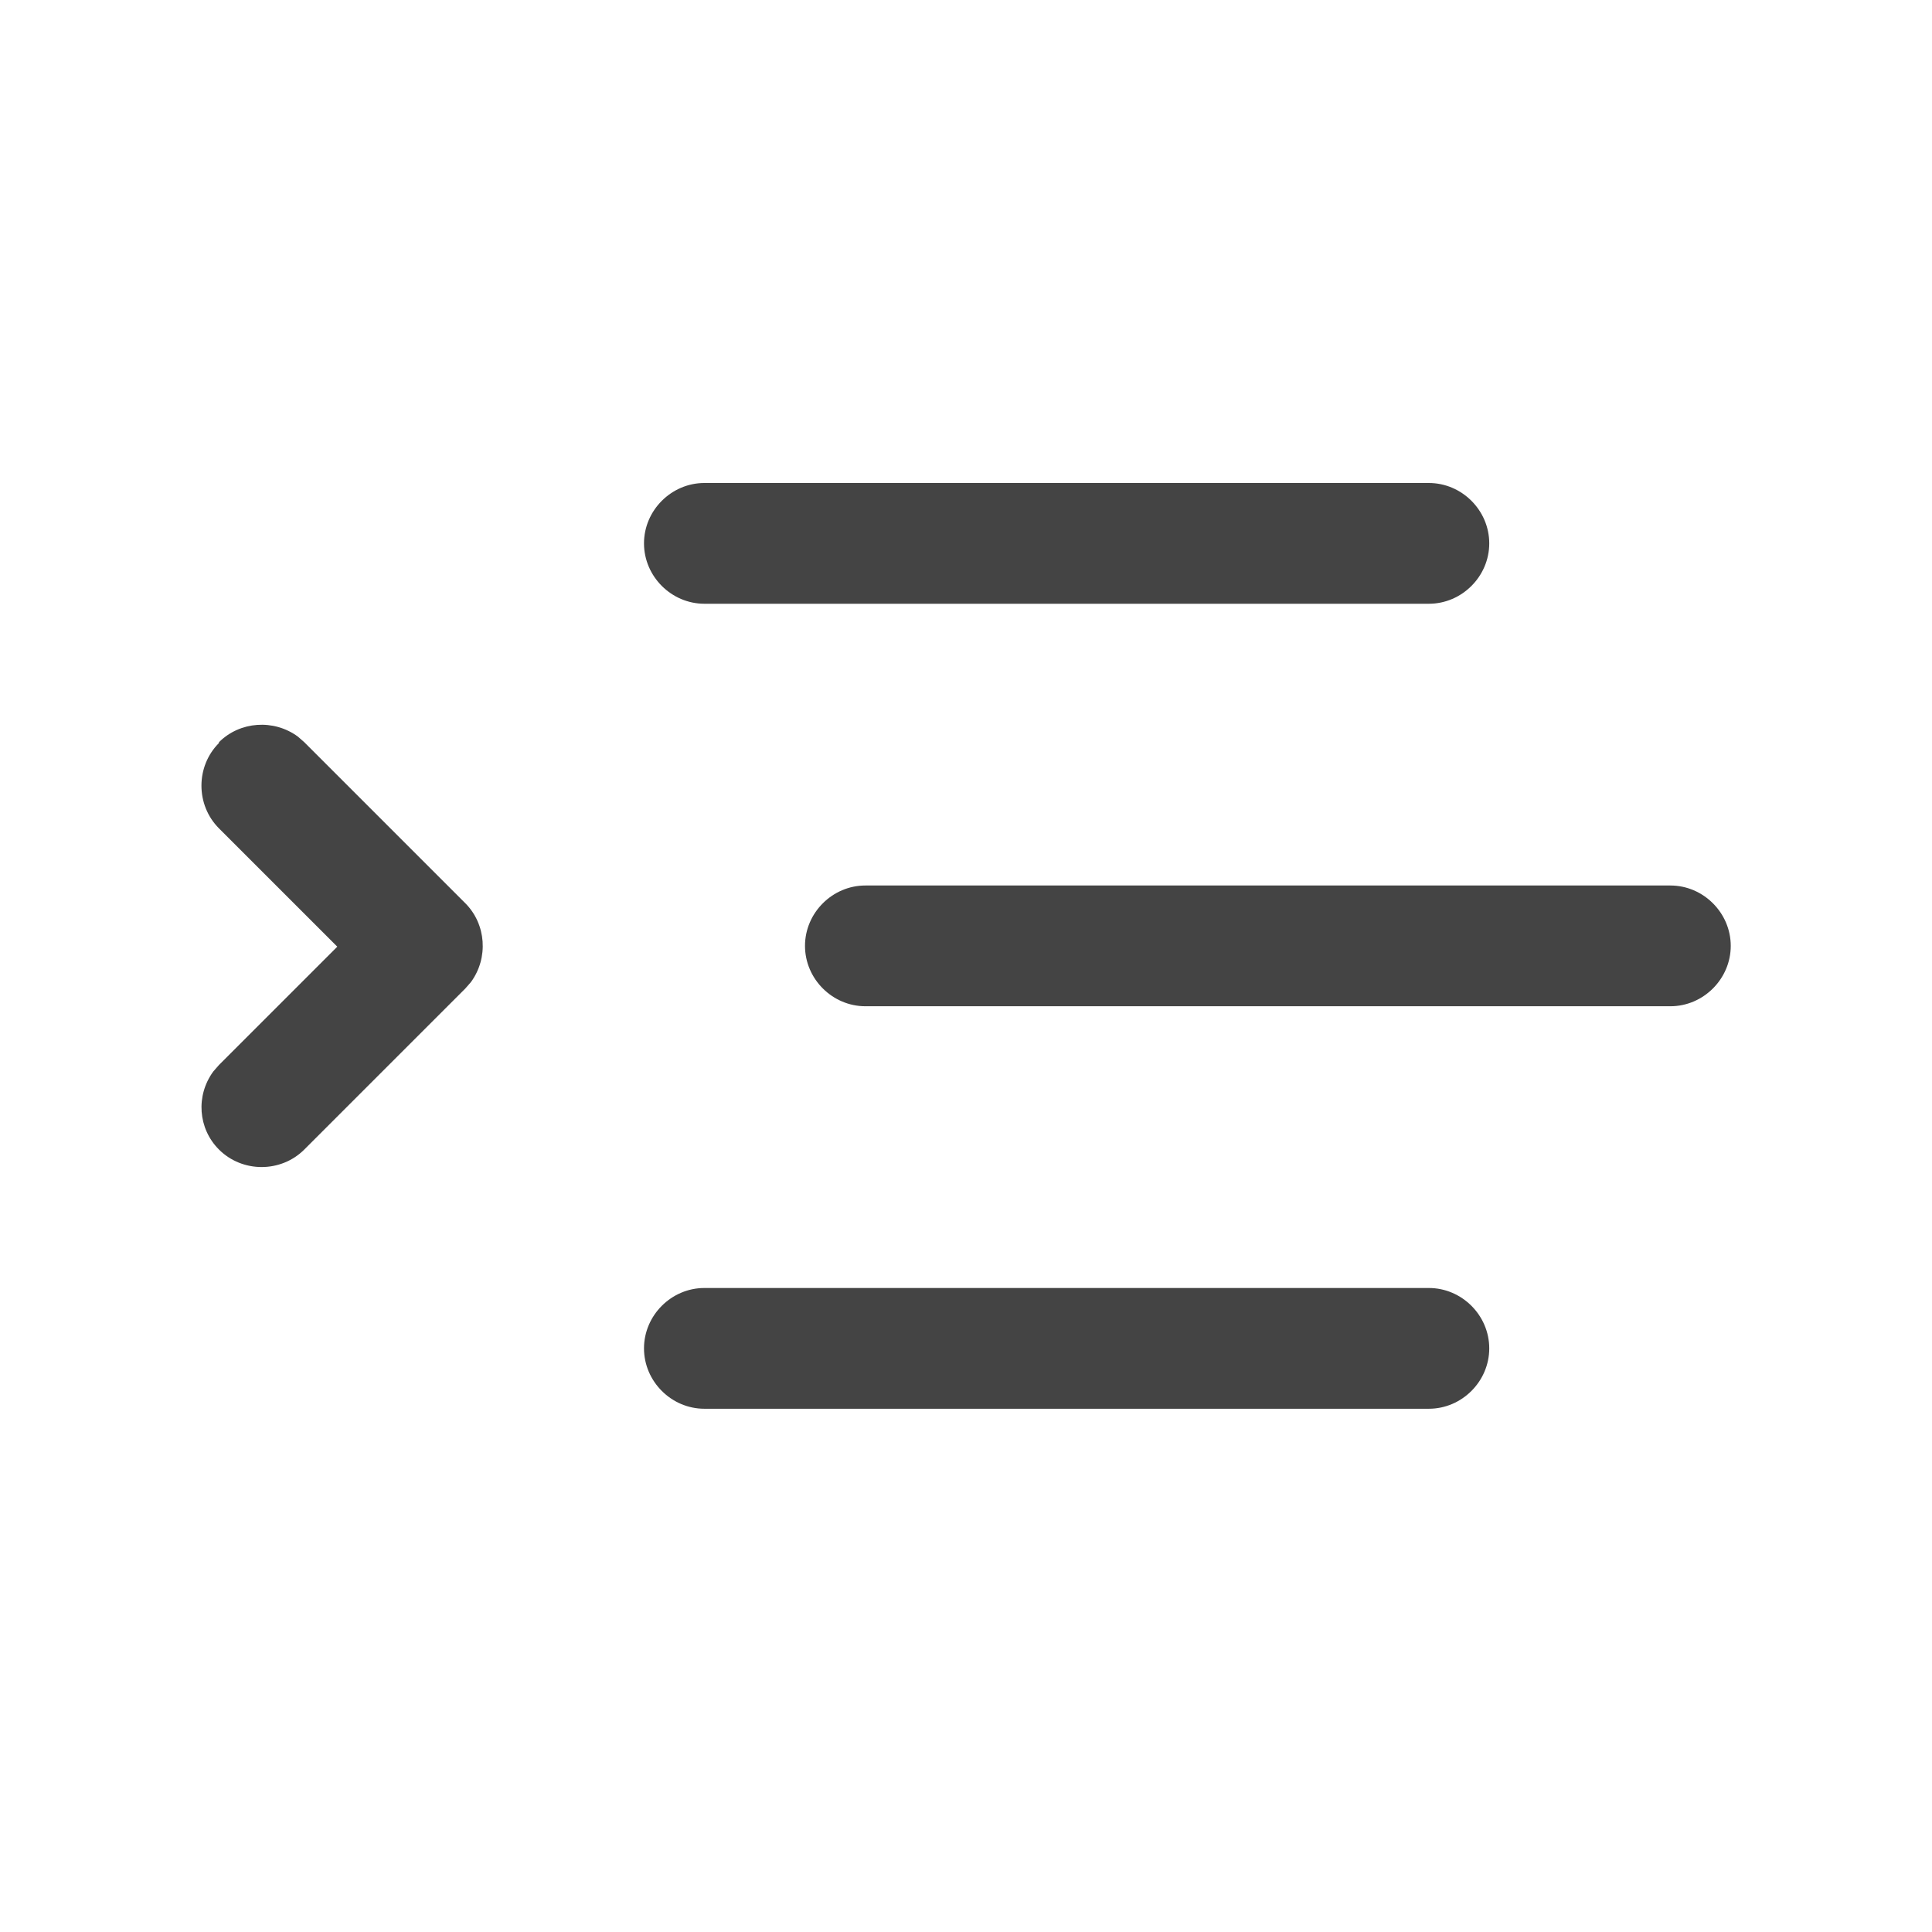
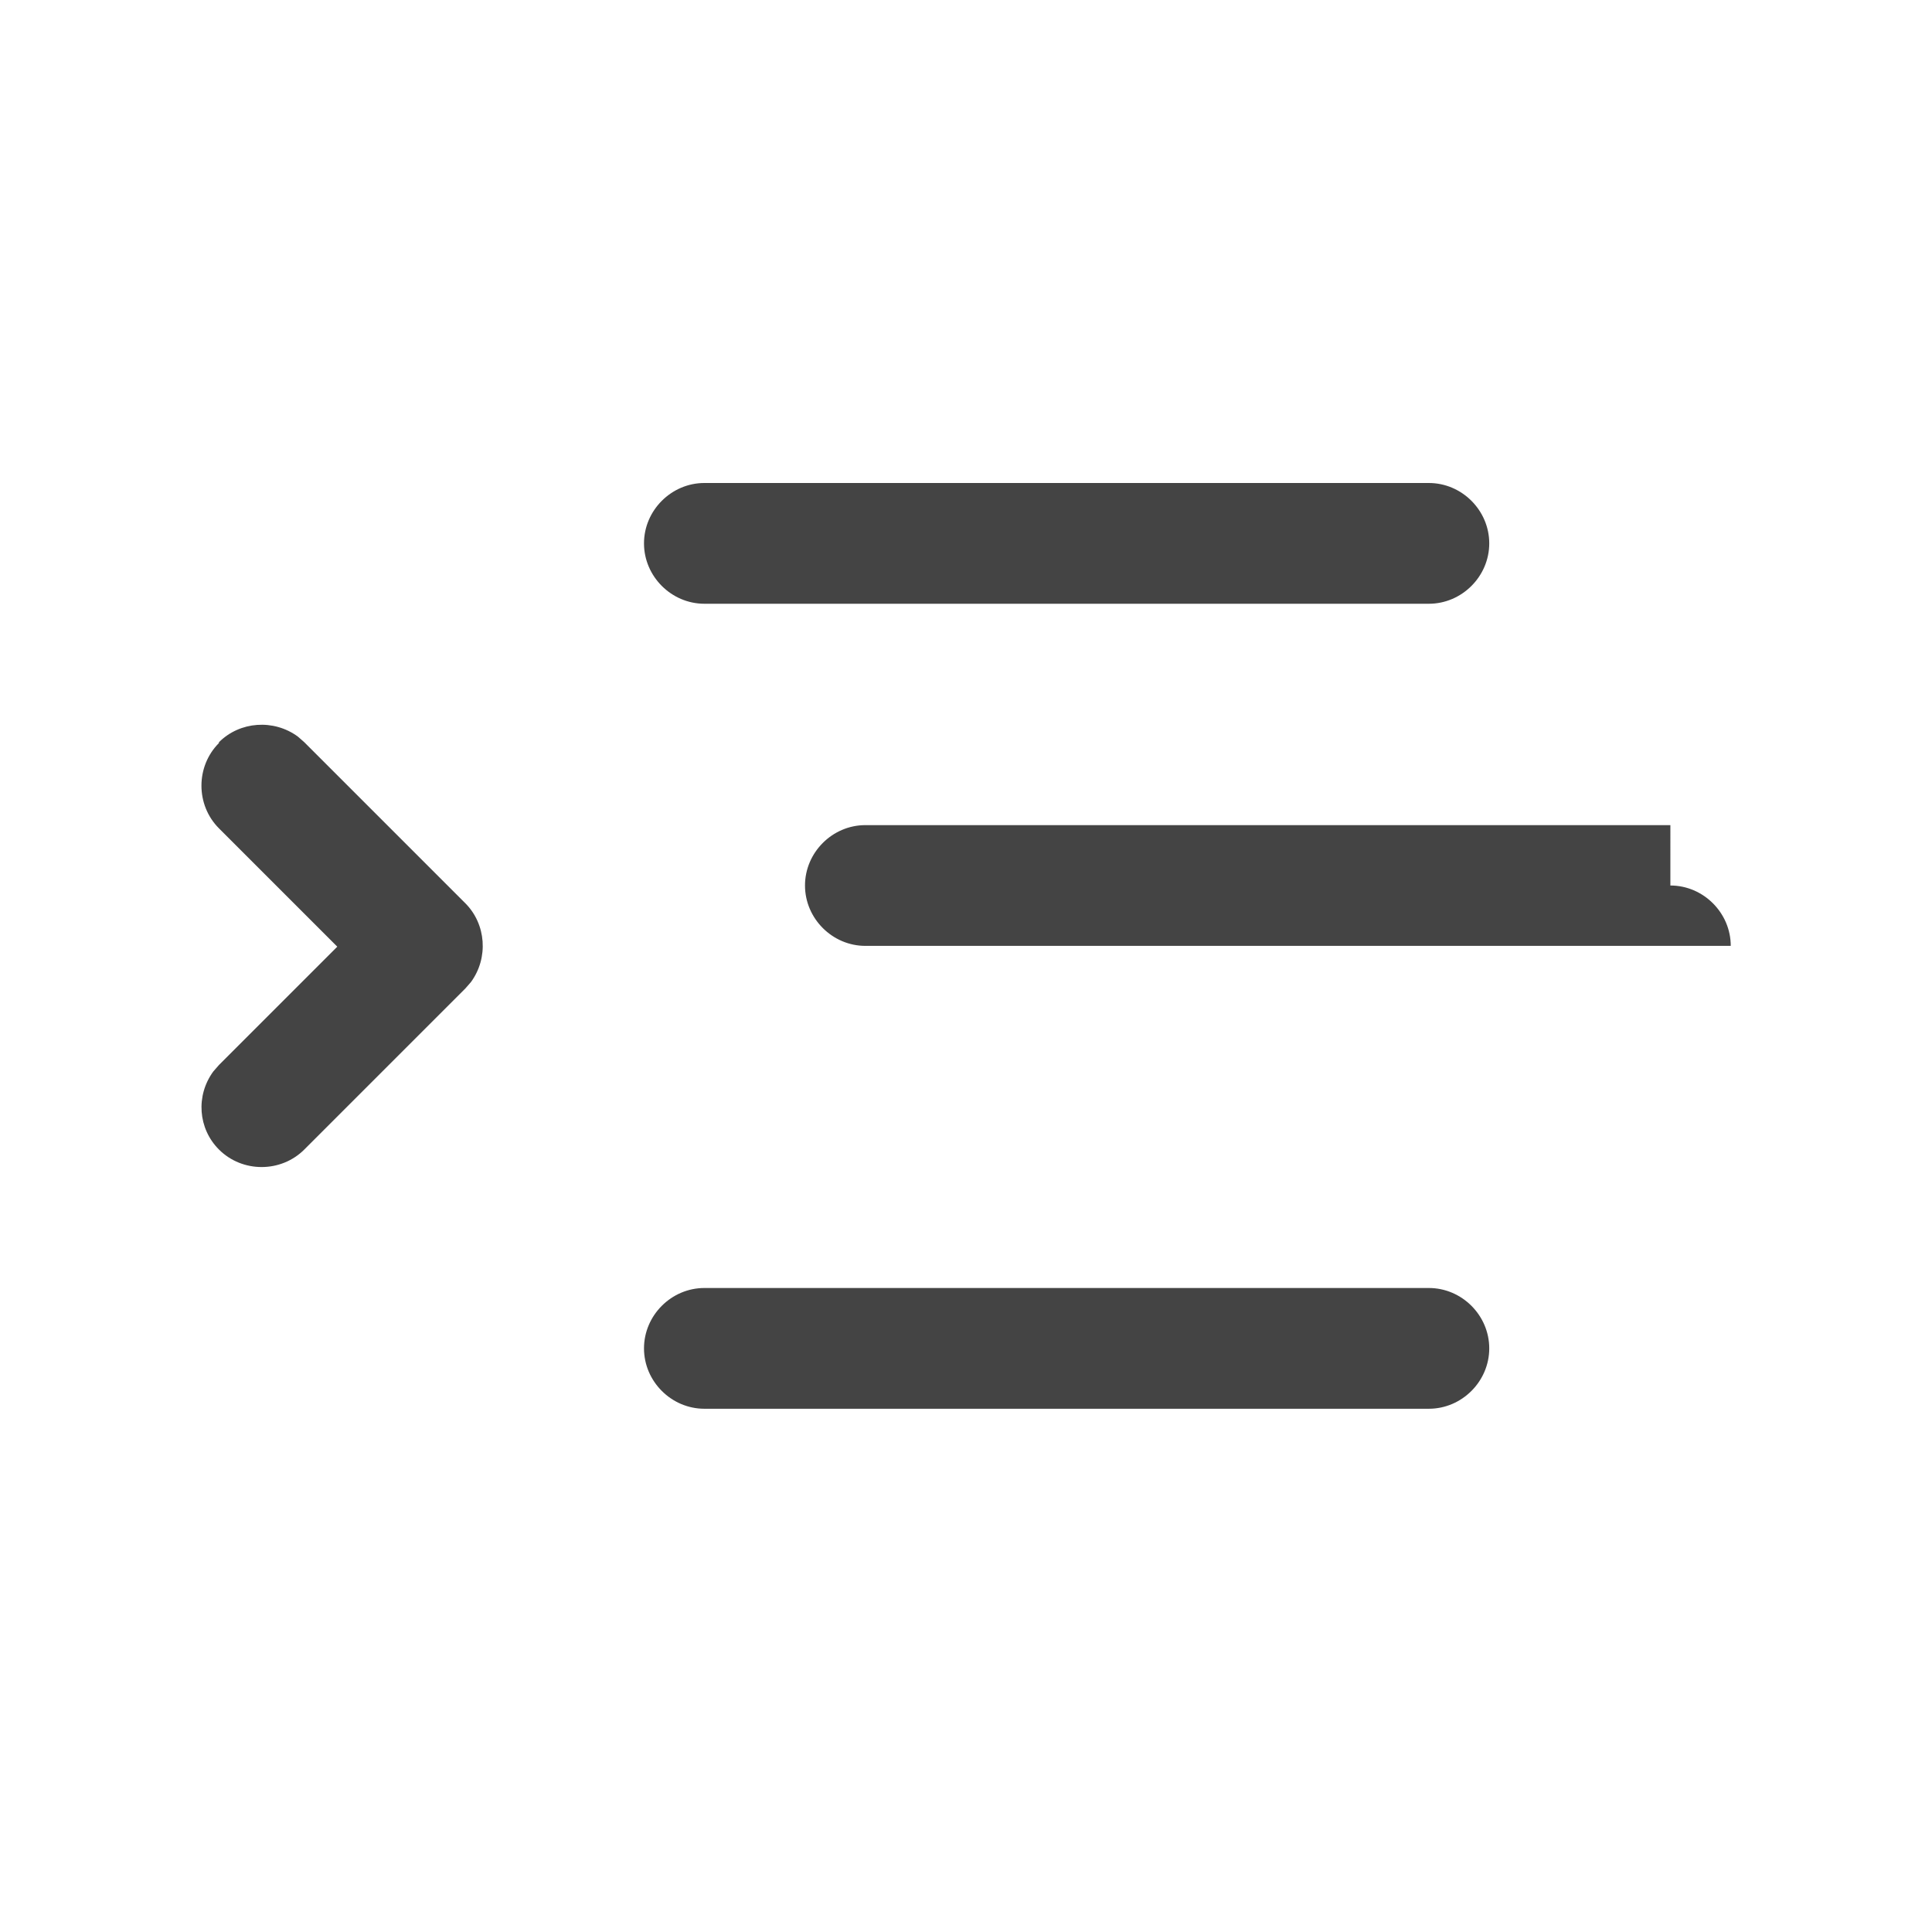
<svg xmlns="http://www.w3.org/2000/svg" fill="none" viewBox="0 0 24 24">
-   <path fill="#444444" d="M17.75,16c.41,0,.75,.34,.75,.75s-.34,.75-.75,.75H8.75c-.41,0-.75-.34-.75-.75s.34-.75,.75-.75h9ZM2.72,9.22c.26-.26,.68-.29,.98-.07l.08,.07,2,2c.26,.26,.29,.68,.07,.98l-.07,.08-2,2c-.29,.29-.77,.29-1.06,0-.26-.26-.29-.67-.07-.97l.07-.08,1.47-1.47-1.47-1.47c-.29-.29-.29-.77,0-1.06Zm18.03,1.78c.41,0,.75,.34,.75,.75s-.34,.75-.75,.75H10.75c-.41,0-.75-.34-.75-.75s.34-.75,.75-.75h10Zm-3-5c.41,0,.75,.34,.75,.75s-.34,.75-.75,.75H8.75c-.41,0-.75-.34-.75-.75s.34-.75,.75-.75h9Z" />
+   <path fill="#444444" d="M17.75,16c.41,0,.75,.34,.75,.75s-.34,.75-.75,.75H8.75c-.41,0-.75-.34-.75-.75s.34-.75,.75-.75h9ZM2.72,9.22c.26-.26,.68-.29,.98-.07l.08,.07,2,2c.26,.26,.29,.68,.07,.98l-.07,.08-2,2c-.29,.29-.77,.29-1.06,0-.26-.26-.29-.67-.07-.97l.07-.08,1.47-1.47-1.47-1.47c-.29-.29-.29-.77,0-1.06Zm18.03,1.78c.41,0,.75,.34,.75,.75H10.75c-.41,0-.75-.34-.75-.75s.34-.75,.75-.75h10Zm-3-5c.41,0,.75,.34,.75,.75s-.34,.75-.75,.75H8.75c-.41,0-.75-.34-.75-.75s.34-.75,.75-.75h9Z" />
</svg>